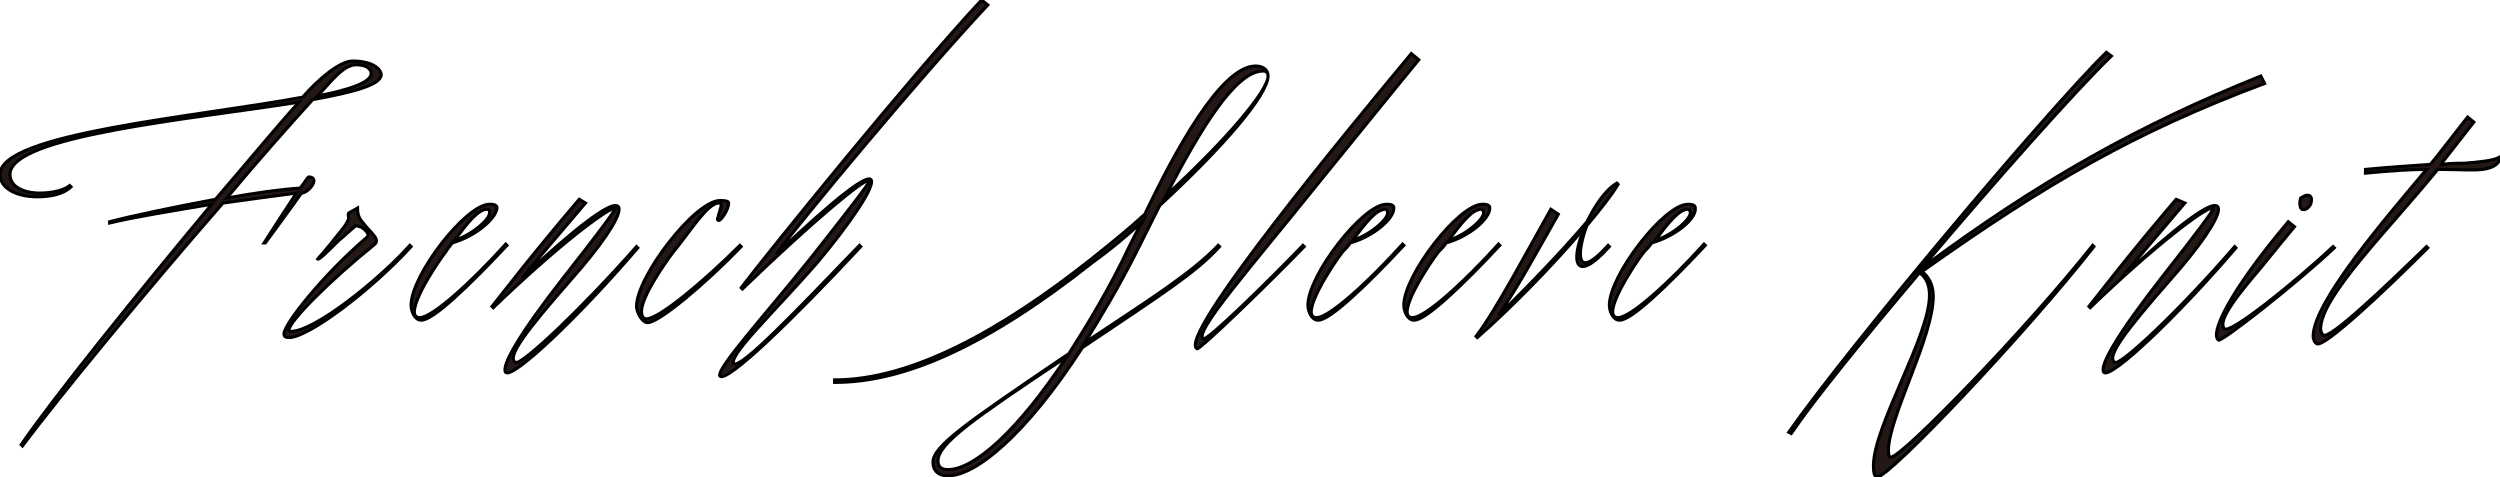
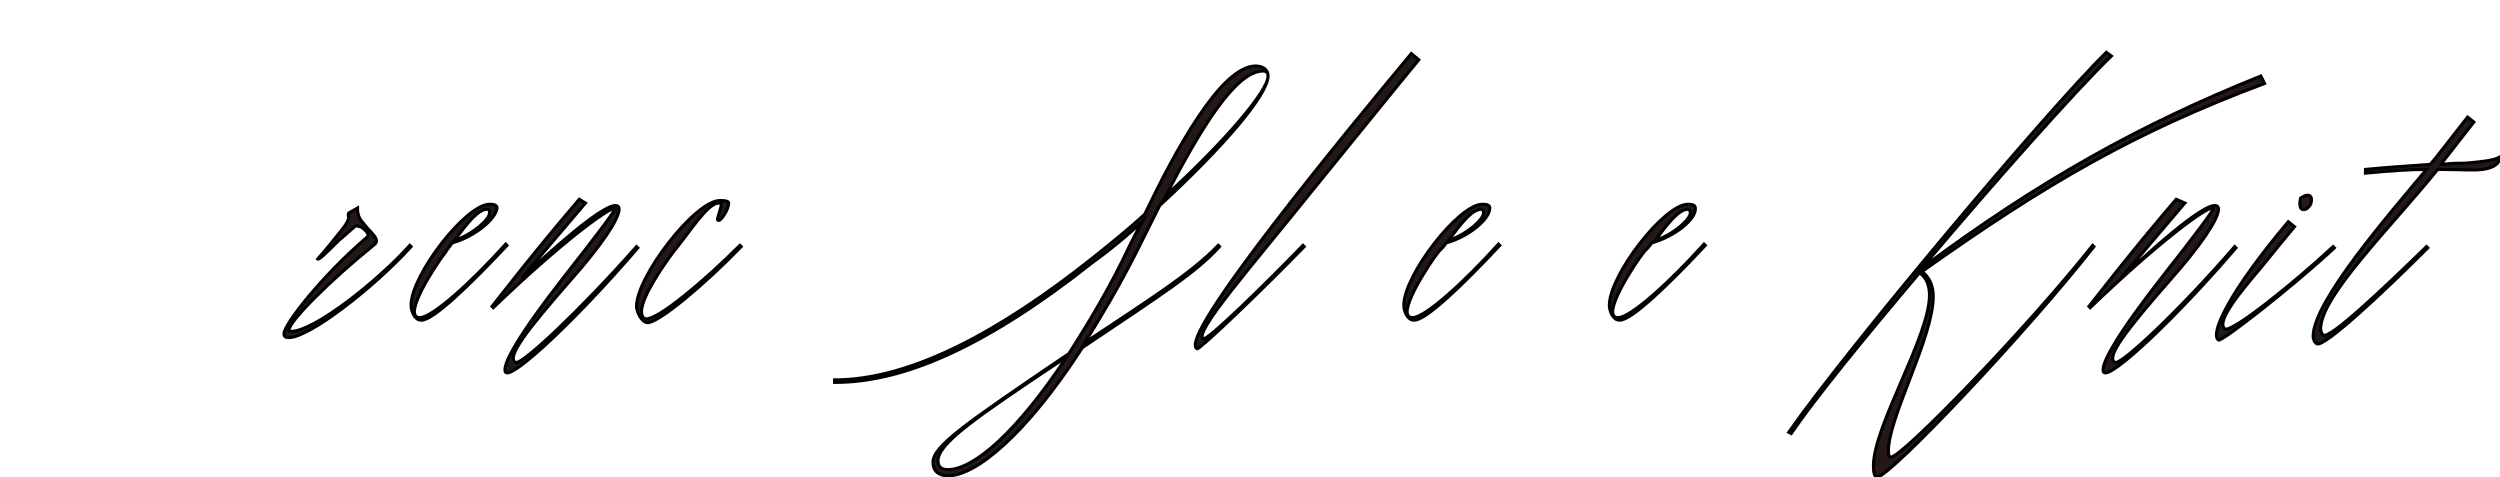
<svg xmlns="http://www.w3.org/2000/svg" version="1.1" id="_レイヤー_2" x="0px" y="0px" viewBox="0 0 200.7 38.3" style="enable-background:new 0 0 200.7 38.3;" xml:space="preserve">
  <style type="text/css">
	.st0{fill:#231815;stroke:#000000;stroke-width:0.25;stroke-miterlimit:10;}
</style>
  <g id="design">
-     <path class="st0" d="M8.8,17.8c1.9-0.5,5.3-1.2,8.5-1.8c2.5-2.9,4.8-5.7,6.7-7.8C15.2,9.6,0.8,10.9,0.8,14c0,1,1.1,1.5,2.4,1.5   c0.9,0,1.9-0.2,2.4-0.6l0.1,0.1C5.1,15.6,4,15.8,3,15.8c-1.7,0-3-0.7-3-1.8c0-3.3,15.7-4.6,24.3-6.2c1.3-1.5,3-2.9,4-2.9   c1.7,0,2.3,0.7,2.3,1.1c0,0.8-2.2,1.4-5.5,2c-1.9,2.1-4.4,4.9-6.9,7.9c2.2-0.4,4.3-0.7,5.9-0.8c0.4-0.5,0.6-0.9,0.7-0.9   c0.2,0,0.4,0.1,0.4,0.3c0,0.4-0.6,1-1,1c-0.4,0.6-2.9,4-2.9,4l-0.1,0c0.7-1.1,1.8-2.8,2.6-4c-1.6,0.2-3.7,0.5-5.9,0.8   C11.7,23.4,4.8,31.8,1.8,35.8l-0.1-0.1c2.6-3.8,9.3-12.1,15.3-19.3c-3,0.5-6.1,1-8.2,1.5L8.8,17.8L8.8,17.8z M25.5,7.7   c2.6-0.5,4.3-1.1,4.3-1.8c0-0.3-0.3-0.7-1.2-0.7C27.6,5.2,26.7,6.4,25.5,7.7z" />
    <path class="st0" d="M28.7,16.7c0,0.8,0.3,1,0.7,1.5c0.4,0.5,1.1,1,0.7,1.4c-3.6,2.9-6.9,6.2-6.9,6.9c0,0.1,0,0.1,0.2,0.1   c1.8,0,6.9-4,9.5-6.9l0.1,0.1c-3.1,3.4-8.2,7.3-9.8,7.3c-0.3,0-0.4-0.1-0.4-0.3c0-0.8,3.2-4.8,6.6-7.7c0.3-0.2,0.1-0.5-0.3-0.8   c-0.1-0.1-0.3-0.1-0.5-0.2c-0.4,0.3-0.9,0.8-1.4,1.2c-0.8,0.8-1.6,1.6-1.7,1.5c0,0,0.8-0.9,1.5-1.8c0.5-0.6,0.9-1.1,1-1.5   c0-0.1-0.1-0.2,0-0.4L28.7,16.7L28.7,16.7z" />
    <path class="st0" d="M36.3,19.5c-0.2,0.3-0.4,0.5-0.5,0.7c-0.8,1-3.6,5.3-2.1,5.3c1,0,4.1-2.8,6.9-5.9l0.1,0.1   c-2.9,3.1-6,6.1-6.9,6c-0.5,0-0.8-0.7-0.8-1.2c0-2.4,4.4-8.1,6.3-8.1c0.2,0,0.6,0,0.6,0.3C39.8,17.6,38.1,19,36.3,19.5L36.3,19.5z    M39.1,16.8c-0.7,0-1.6,1.1-2.6,2.5c1.5-0.5,2.8-1.7,2.8-2.2C39.3,16.9,39.3,16.8,39.1,16.8z" />
    <path class="st0" d="M47,16.3c-2.9,3.4-4,4.7-5.1,6c4.6-4.3,6.8-5.8,7.5-5.8c0.2,0,0.3,0.1,0.3,0.3c0,0.8-1.5,3-3.9,5.7   c-3.5,4-5.2,6.2-4.4,6.6c0.5,0.2,5.2-4.2,9.7-9.3l0.1,0.1c-4.8,5.6-10,10.5-10.6,10c-0.4-0.5,1.1-3.1,4.7-7.7   c2.6-3.3,4.1-5.3,4.1-5.5c0,0,0,0,0,0c-0.6,0-4.5,2.9-9.8,8l-0.1-0.1c1.2-1.5,3-3.9,7-8.6L47,16.3L47,16.3z" />
    <path class="st0" d="M58.5,16.3c0,0.5-0.6,1.4-0.8,1.4c0,0-0.1,0-0.1-0.1c0-0.1,0.3-1,0.3-1.1c0-0.1,0-0.2-0.2-0.2   c-0.9,0-2.3,2.3-3.7,4c-0.6,0.8-2.5,3.5-2.5,4.7c0,0.3,0.1,0.6,0.4,0.6c1,0,4.6-3,7.5-5.9l0.1,0.1c-2.9,3-6.6,6.1-7.5,6.1   c-0.5,0-0.9-0.9-0.9-1.3c0-2.4,4.7-8.5,6.7-8.5C58,16.1,58.5,16.1,58.5,16.3L58.5,16.3z" />
-     <path class="st0" d="M79.3,0.4c-5.7,6.1-14.8,17.1-17,20c5.1-4.8,7.2-6.3,7.6-6c0.5,0.4-1.7,3.6-4.3,6.7c-3.5,4-7.1,7.4-6.7,8.1   c0.6,0.4,4.9-4.1,10.1-9.5l0.1,0.1c-5.6,6-10.7,10.9-11.3,10.4c-0.4-0.5,3.7-5,7.3-9.5c2.6-3.3,4.8-6.1,4.7-6.2   c-0.3-0.3-4.7,3.4-10.2,8.7l-0.1-0.1C61.7,20.2,73.2,6,78.8,0L79.3,0.4L79.3,0.4z" />
    <path class="st0" d="M86.9,27.9c-4.6,7.1-8.6,10.3-10.8,10.3c-0.5,0-1.2-0.2-1.2-1.1c0-1.3,2.8-3.2,10.3-8.3l0.6-0.4   c1.6-2.5,3.3-5.3,4.9-8.7c0.3-0.6,0.6-1.2,1-1.9c-1.2,1.1-2.5,2.2-3.9,3.2c-8.6,6.8-15.2,9.7-20.8,9.7l0-0.2c6.2,0,13.4-4,20.6-9.7   c1.5-1.2,3-2.4,4.3-3.6c2.4-5,6.1-11.9,8.9-11.9c0.6,0,1,0.3,1,0.8c0,1.5-3.6,5.7-8.7,10.4l-1.8,3.6c-1.4,2.8-2.9,5.3-4.2,7.4   c4.8-3.2,8.5-5.5,10.7-7.8l0.1,0.1C96,21.9,93.3,23.6,86.9,27.9L86.9,27.9z M76.1,37.7c2.1,0,5.6-3.1,9.5-9l-0.2,0.1   c-7.2,4.8-10.1,6.8-10.1,8.2C75.3,37.5,75.6,37.7,76.1,37.7z M93.6,15.7c4.8-4.4,8.2-8.4,8.2-9.6c0-0.2-0.1-0.4-0.4-0.4   C99.2,5.7,96.4,10.3,93.6,15.7z" />
    <path class="st0" d="M113.9,4.8c-1.9,2.3-4.8,5.9-8.3,10.2c-5.3,6.6-9.8,11.7-9,12.2c0.3,0.2,5.1-4.5,8-7.5l0.1,0.1   c-3.1,3.2-8.4,8.3-8.6,8.2c-1.7-0.9,12.3-17.8,17.2-23.7L113.9,4.8L113.9,4.8z" />
-     <path class="st0" d="M108.4,19.5c-0.2,0.3-0.4,0.5-0.6,0.7c-0.8,1-3.6,5.3-2.1,5.3c1,0,4.1-2.8,6.9-5.9l0.1,0.1   c-2.9,3.1-6,6.1-6.9,6c-0.5,0-0.8-0.7-0.8-1.2c0-2.4,4.4-8.1,6.3-8.1c0.2,0,0.6,0,0.6,0.3C111.9,17.6,110.2,19,108.4,19.5   L108.4,19.5z M111.2,16.8c-0.7,0-1.6,1.1-2.6,2.5c1.5-0.5,2.8-1.7,2.8-2.2C111.4,16.9,111.3,16.8,111.2,16.8L111.2,16.8z" />
    <path class="st0" d="M116.1,19.5c-0.2,0.3-0.4,0.5-0.6,0.7c-0.8,1-3.6,5.3-2.1,5.3c1,0,4.1-2.8,6.9-5.9l0.1,0.1   c-2.9,3.1-6,6.1-6.9,6c-0.5,0-0.8-0.7-0.8-1.2c0-2.4,4.4-8.1,6.3-8.1c0.2,0,0.6,0,0.6,0.3C119.6,17.6,117.9,19,116.1,19.5   L116.1,19.5z M118.9,16.8c-0.7,0-1.6,1.1-2.6,2.5c1.5-0.5,2.8-1.7,2.8-2.2C119.1,16.9,119,16.8,118.9,16.8z" />
-     <path class="st0" d="M125.1,17.2c-1.6,2.8-3.2,5.8-4.8,8.1c2.7-2.6,5.6-5.7,7.1-7.5c0.6-1.2,1.4-2.5,2.4-3.1l0.1,0.1   c-0.6,1-1.5,2.1-2.5,3.3c-0.6,1.5-1.3,4.9,1.7,1.6l0.1,0.1c-2.9,3.2-3.1,1-2-1.5c-2.7,3.2-6.2,6.7-8.6,8.8l-0.1-0.1   c1.6-2.1,4.3-7.2,6-10.2L125.1,17.2L125.1,17.2z" />
    <path class="st0" d="M132.6,19.5c-0.2,0.3-0.4,0.5-0.6,0.7c-0.8,1-3.6,5.3-2.1,5.3c1,0,4.1-2.8,6.9-5.9l0.1,0.1   c-2.9,3.1-6,6.1-6.9,6c-0.5,0-0.8-0.7-0.8-1.2c0-2.4,4.4-8.1,6.3-8.1c0.2,0,0.6,0,0.6,0.3C136.2,17.6,134.4,19,132.6,19.5   L132.6,19.5z M135.5,16.8c-0.7,0-1.6,1.1-2.6,2.5c1.5-0.5,2.8-1.7,2.8-2.2C135.7,16.9,135.6,16.8,135.5,16.8L135.5,16.8z" />
    <path class="st0" d="M169.5,4.5c-2.8,2.7-9.3,10-15.2,17c9.4-7,17.5-11.5,27.2-15.4l0.3,0.6c-10.4,3.9-17.5,8-27.5,15.1   c0.5,0.4,0.9,1,0.9,2c0,3.3-3.6,9.7-3.6,12.4c0,0.4,0.1,0.5,0.2,0.5c0.9,0,10.8-10.2,16.2-17l0.1,0.1c-5.5,7-16.4,18.5-17.4,18.5   c-0.2,0-0.3-0.3-0.3-0.9c0-3.2,4.5-10.4,4.5-13.7c0-0.7-0.2-1.4-0.8-1.8c-4.4,5.2-8.4,10.1-10.3,12.9l-0.2-0.1   c4.6-6.6,20.7-25.8,25.5-30.5L169.5,4.5L169.5,4.5z" />
    <path class="st0" d="M175.4,16.3c-2.9,3.4-4,4.7-5.1,6c4.6-4.3,6.8-5.8,7.5-5.8c0.2,0,0.3,0.1,0.3,0.3c0,0.8-1.5,3-3.9,5.7   c-3.5,4-5.2,6.2-4.4,6.6c0.5,0.2,5.2-4.2,9.6-9.3l0.1,0.1c-4.8,5.6-10,10.5-10.6,10c-0.4-0.5,1.1-3.1,4.7-7.7   c2.6-3.3,4.1-5.3,4.1-5.5c0,0,0,0-0.1,0c-0.6,0-4.5,2.9-9.8,8l-0.1-0.1c1.2-1.5,3-3.9,7-8.6L175.4,16.3L175.4,16.3z" />
    <path class="st0" d="M184.2,18.2c-0.9,1.1-1.5,1.8-2.7,3.3c-1.7,2-3.6,4.3-2.9,4.9c0.5,0.4,5.7-3.8,8.7-6.6l0.1,0.1   c-3.2,3-9.1,7.6-9.3,7.4c-0.7-0.5,0.8-3.8,5.6-9.5L184.2,18.2L184.2,18.2z M185.4,15.7c0.2,0.1,0.2,0.4,0.1,0.7   c-0.2,0.3-0.4,0.5-0.7,0.4c-0.2-0.1-0.2-0.6-0.1-0.9C184.9,15.8,185.1,15.6,185.4,15.7L185.4,15.7z" />
    <path class="st0" d="M189.9,13.6c2.1-0.2,3.8-0.3,5.2-0.4l0.5-0.6l2.5-3.2l0.5,0.4l-2.5,3.2l-0.1,0.2c0.8-0.1,1.4-0.1,1.9-0.1   c1.2-0.1,2.3-0.2,2.8-0.5c0,0,0.1,0.8-1.4,1c-0.8,0.1-1.8,0-3.6,0c-3.9,4.8-9.4,10.2-9.4,12.8c0,0.2,0.1,0.4,0.2,0.5   c0.5,0.4,4.9-3.8,8.3-7.1l0.1,0.1c-3.5,3.5-8.3,8-8.9,7.7c-0.2-0.1-0.3-0.4-0.3-0.6c0-2.8,6.1-9.8,9.1-13.4c-1.2,0-2.8,0.1-4.9,0.3   L189.9,13.6L189.9,13.6z" />
  </g>
</svg>